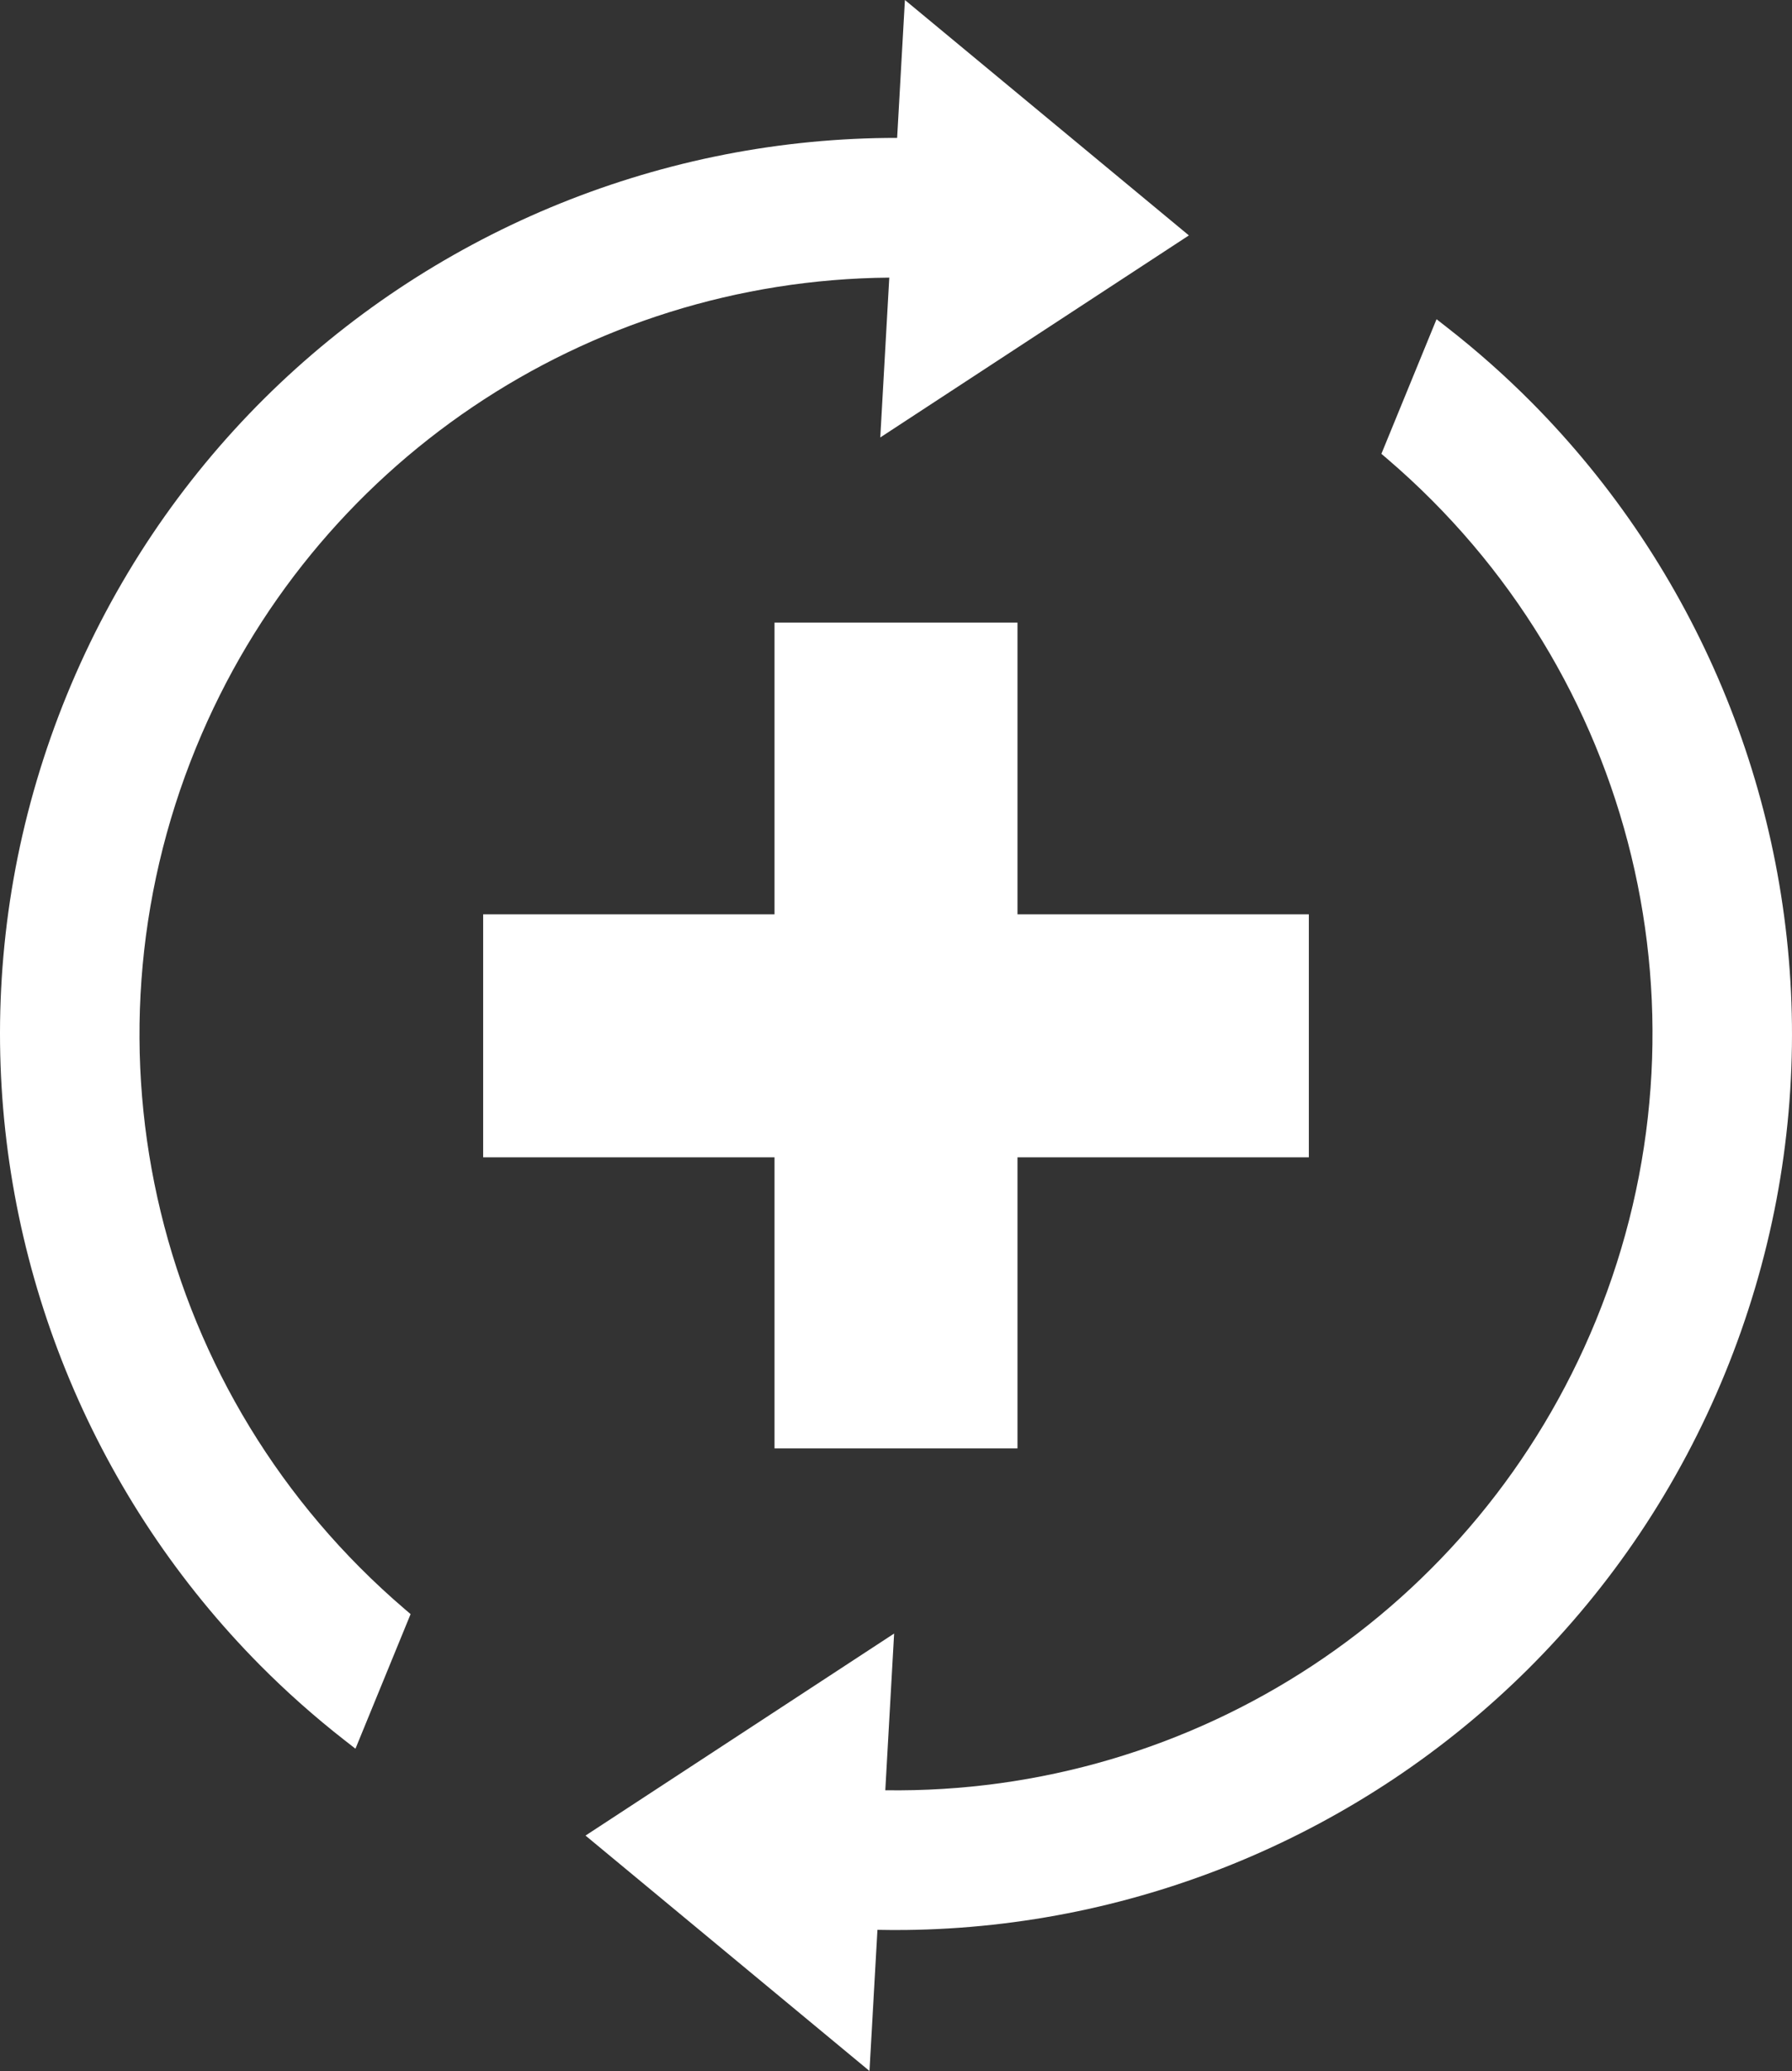
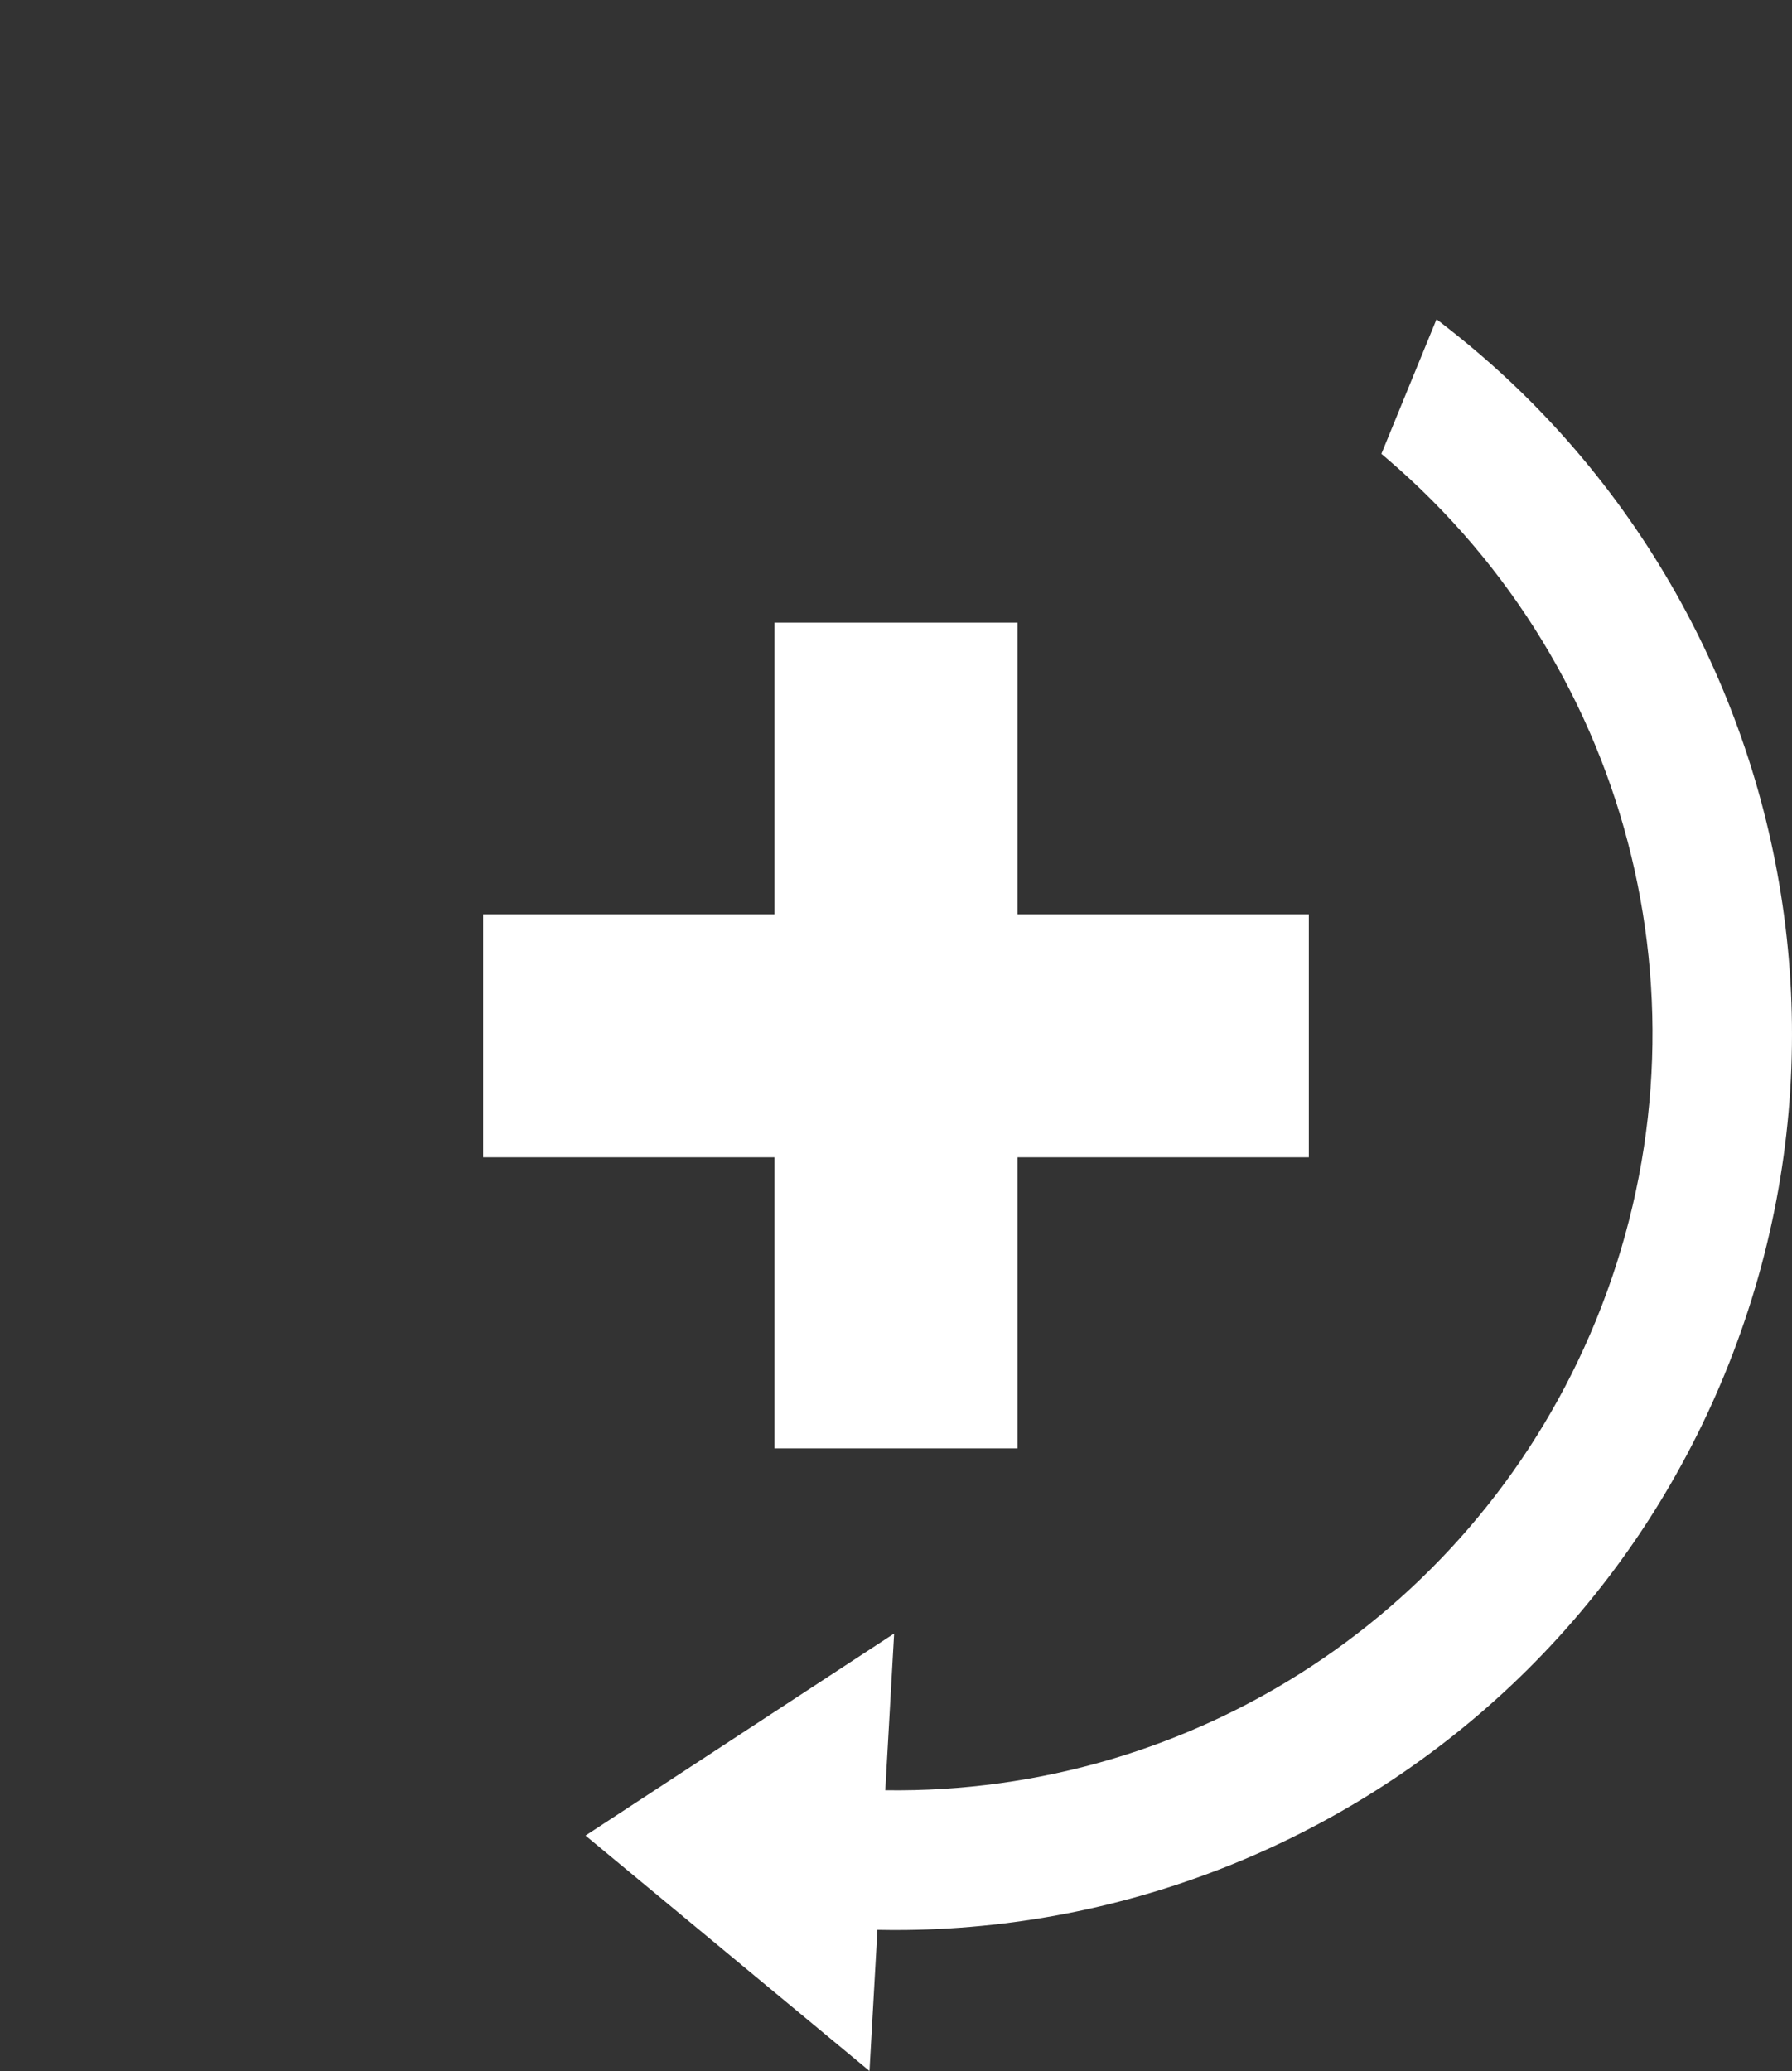
<svg xmlns="http://www.w3.org/2000/svg" id="Layer_2" data-name="Layer 2" viewBox="0 0 2885.77 3334.78">
  <rect x="0" y="0" width="2885.77" height="3334.78" fill="#333333" stroke="none" />
  <defs>
    <style>
      .cls-1 {
        fill: #fff;
      }
    </style>
  </defs>
  <g id="Isolation_Mode" data-name="Isolation Mode">
    <g>
-       <path class="cls-1" d="M315.92,1203.23c187.35-457.29,628.07-752,1116.14-756.2l-14.49,257.36,496.97-325.32L1457.23,0l-12.51,222.06c-5.86,0-11.72.01-17.57.08-92.83,1.05-186.1,11.2-277.21,30.18-90.22,18.79-179.12,46.39-264.24,82.03-85.11,35.64-167.15,79.62-243.84,130.73-77.45,51.61-150.13,110.95-216,176.36-67.11,66.63-127.86,140.26-180.54,218.82-54.02,80.56-100.21,167.3-137.29,257.8-37.08,90.5-65.02,184.71-83.05,280.02C7.39,1491.02-.98,1586.1.09,1680.67c1.05,92.83,11.2,186.1,30.18,277.21,18.79,90.22,46.39,179.12,82.03,264.24,35.64,85.12,79.63,167.16,130.73,243.84,51.61,77.45,110.95,150.12,176.35,216,42.18,42.48,87.62,82.81,135.05,119.85l17.98,14.04,88.8-216.75-9.49-8.12c-400.52-342.71-535.47-900.4-335.81-1387.75Z" />
      <path class="cls-1" d="M2885.68,1649.21c-1.05-92.83-11.2-186.1-30.18-277.22-18.79-90.22-46.39-179.12-82.03-264.24-35.64-85.11-79.62-167.15-130.73-243.84-51.61-77.45-110.95-150.12-176.36-216-42.18-42.49-87.62-82.81-135.05-119.85l-17.98-14.04-88.8,216.75,9.49,8.12c400.52,342.71,535.48,900.4,335.81,1387.75-190.93,466.03-645.02,763.2-1144.2,756.11l14.21-252.36-496.97,325.32,457.3,379.06,12.8-227.27c15.24.32,30.45.39,45.62.22,92.83-1.05,186.1-11.21,277.21-30.18,90.22-18.79,179.12-46.39,264.24-82.03,85.11-35.64,167.15-79.62,243.84-130.73,77.45-51.61,150.12-110.94,216-176.36,67.11-66.63,127.85-140.26,180.54-218.82,54.02-80.57,100.21-167.3,137.29-257.8,37.08-90.5,65.02-184.71,83.05-280.02,17.58-92.95,25.96-188.02,24.89-282.59Z" />
      <polygon class="cls-1" points="1247.25 2332.22 1638.52 2332.22 1638.52 1863.56 2107.71 1863.56 2107.71 1472.3 1638.52 1472.3 1638.52 1002.56 1247.25 1002.56 1247.25 1472.3 778.06 1472.3 778.06 1863.56 1247.25 1863.56 1247.25 2332.22" />
    </g>
  </g>
</svg>